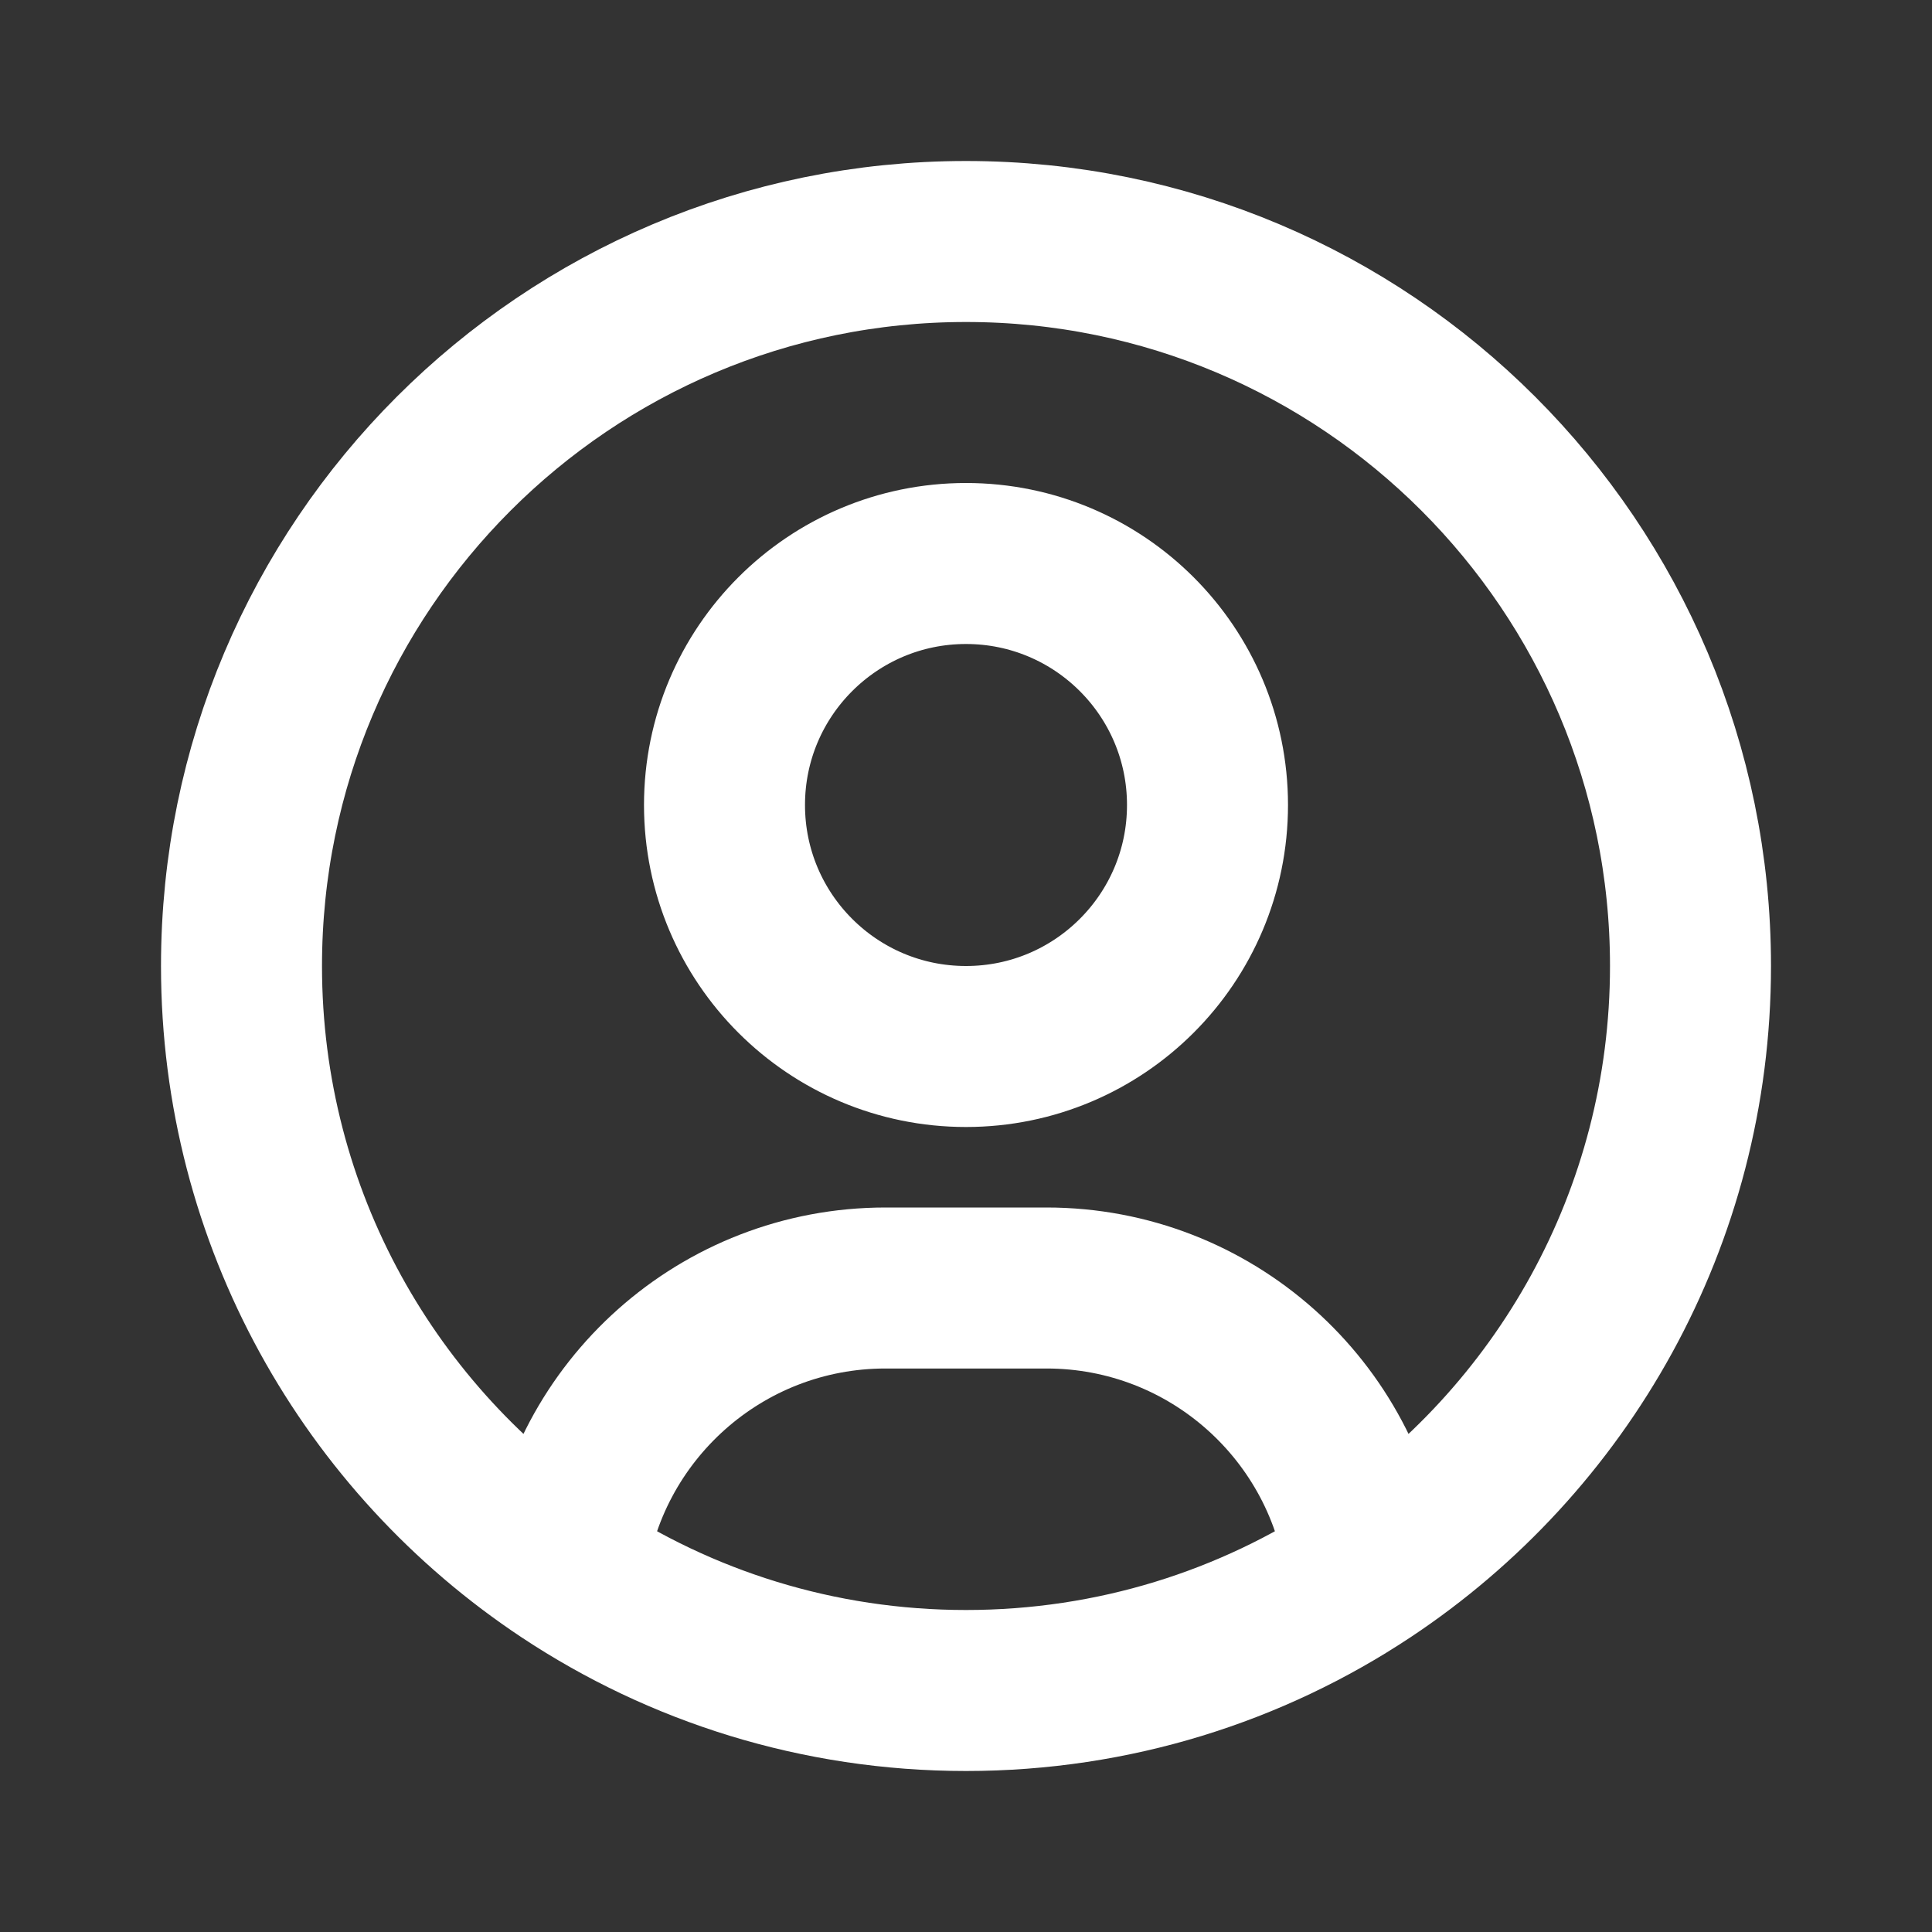
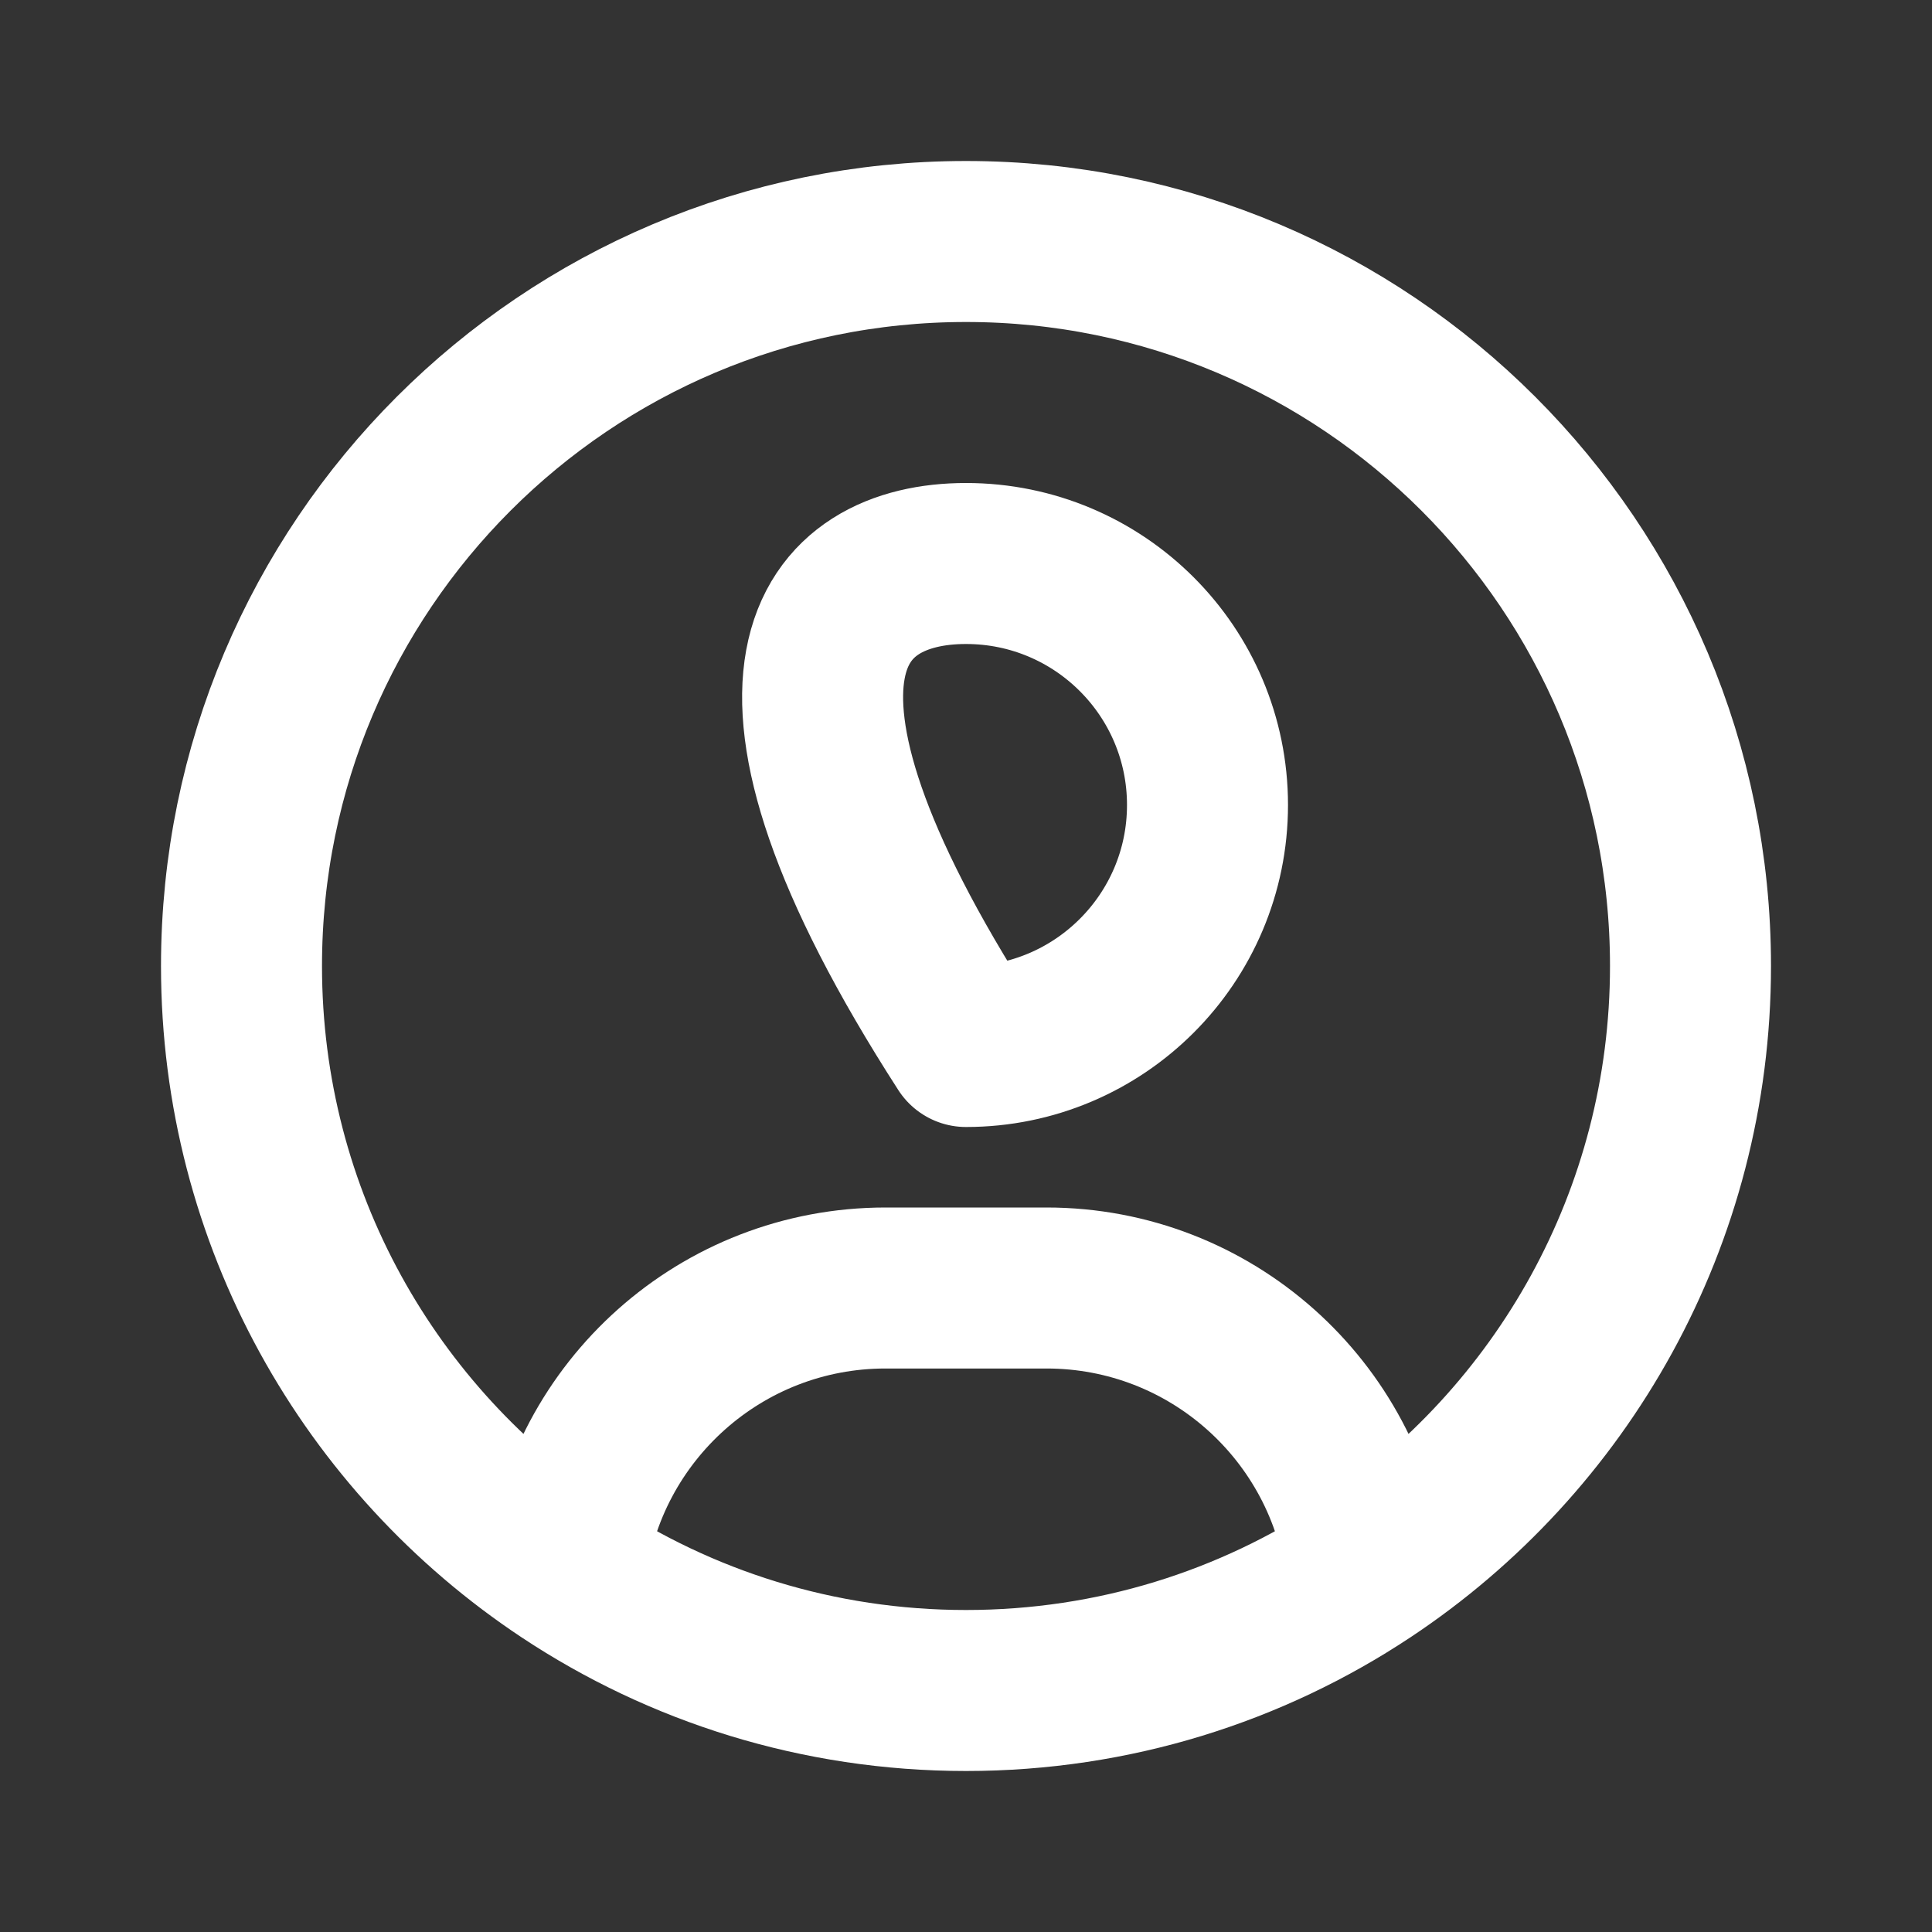
<svg xmlns="http://www.w3.org/2000/svg" viewBox="0 0 24 24" fill="none">
  <rect x="0" y="0" width="24" height="24" fill="#333333" stroke="none" />
-   <path d="       M 16.97 19.505       C 16.726 17.529 15.041   16      13      16       H 11       C 8.959 16      7.274   17.529 7.03 19.505       M 16.97 19.505       C 19.399 17.893  21        15.133 21      12       C 21      7.029 16.971   3       12      3       C 7.029 3       3 7.029 3       12       C 3       15.133 4.601   17.893  7.03 19.505       M 16.97 19.505       C 15.546 20.45 13.837   21      12      21       C 10.163 21      8.454   20.45 7.03 19.505       M 15      10       C 15      11.657 13.657   13      12      13       C 10.343 13      9 11.657 9       10       C 9       8.343 10.343   7       12      7       C 13.657 7       15        8.343 15      10       Z     " stroke="white" stroke-width="2" stroke-linecap="round" stroke-linejoin="round" />
+   <path d="       M 16.97 19.505       C 16.726 17.529 15.041   16      13      16       H 11       C 8.959 16      7.274   17.529 7.03 19.505       M 16.97 19.505       C 19.399 17.893  21        15.133 21      12       C 21      7.029 16.971   3       12      3       C 7.029 3       3 7.029 3       12       C 3       15.133 4.601   17.893  7.03 19.505       M 16.97 19.505       C 15.546 20.45 13.837   21      12      21       C 10.163 21      8.454   20.45 7.03 19.505       M 15      10       C 15      11.657 13.657   13      12      13       C 9       8.343 10.343   7       12      7       C 13.657 7       15        8.343 15      10       Z     " stroke="white" stroke-width="2" stroke-linecap="round" stroke-linejoin="round" />
</svg>